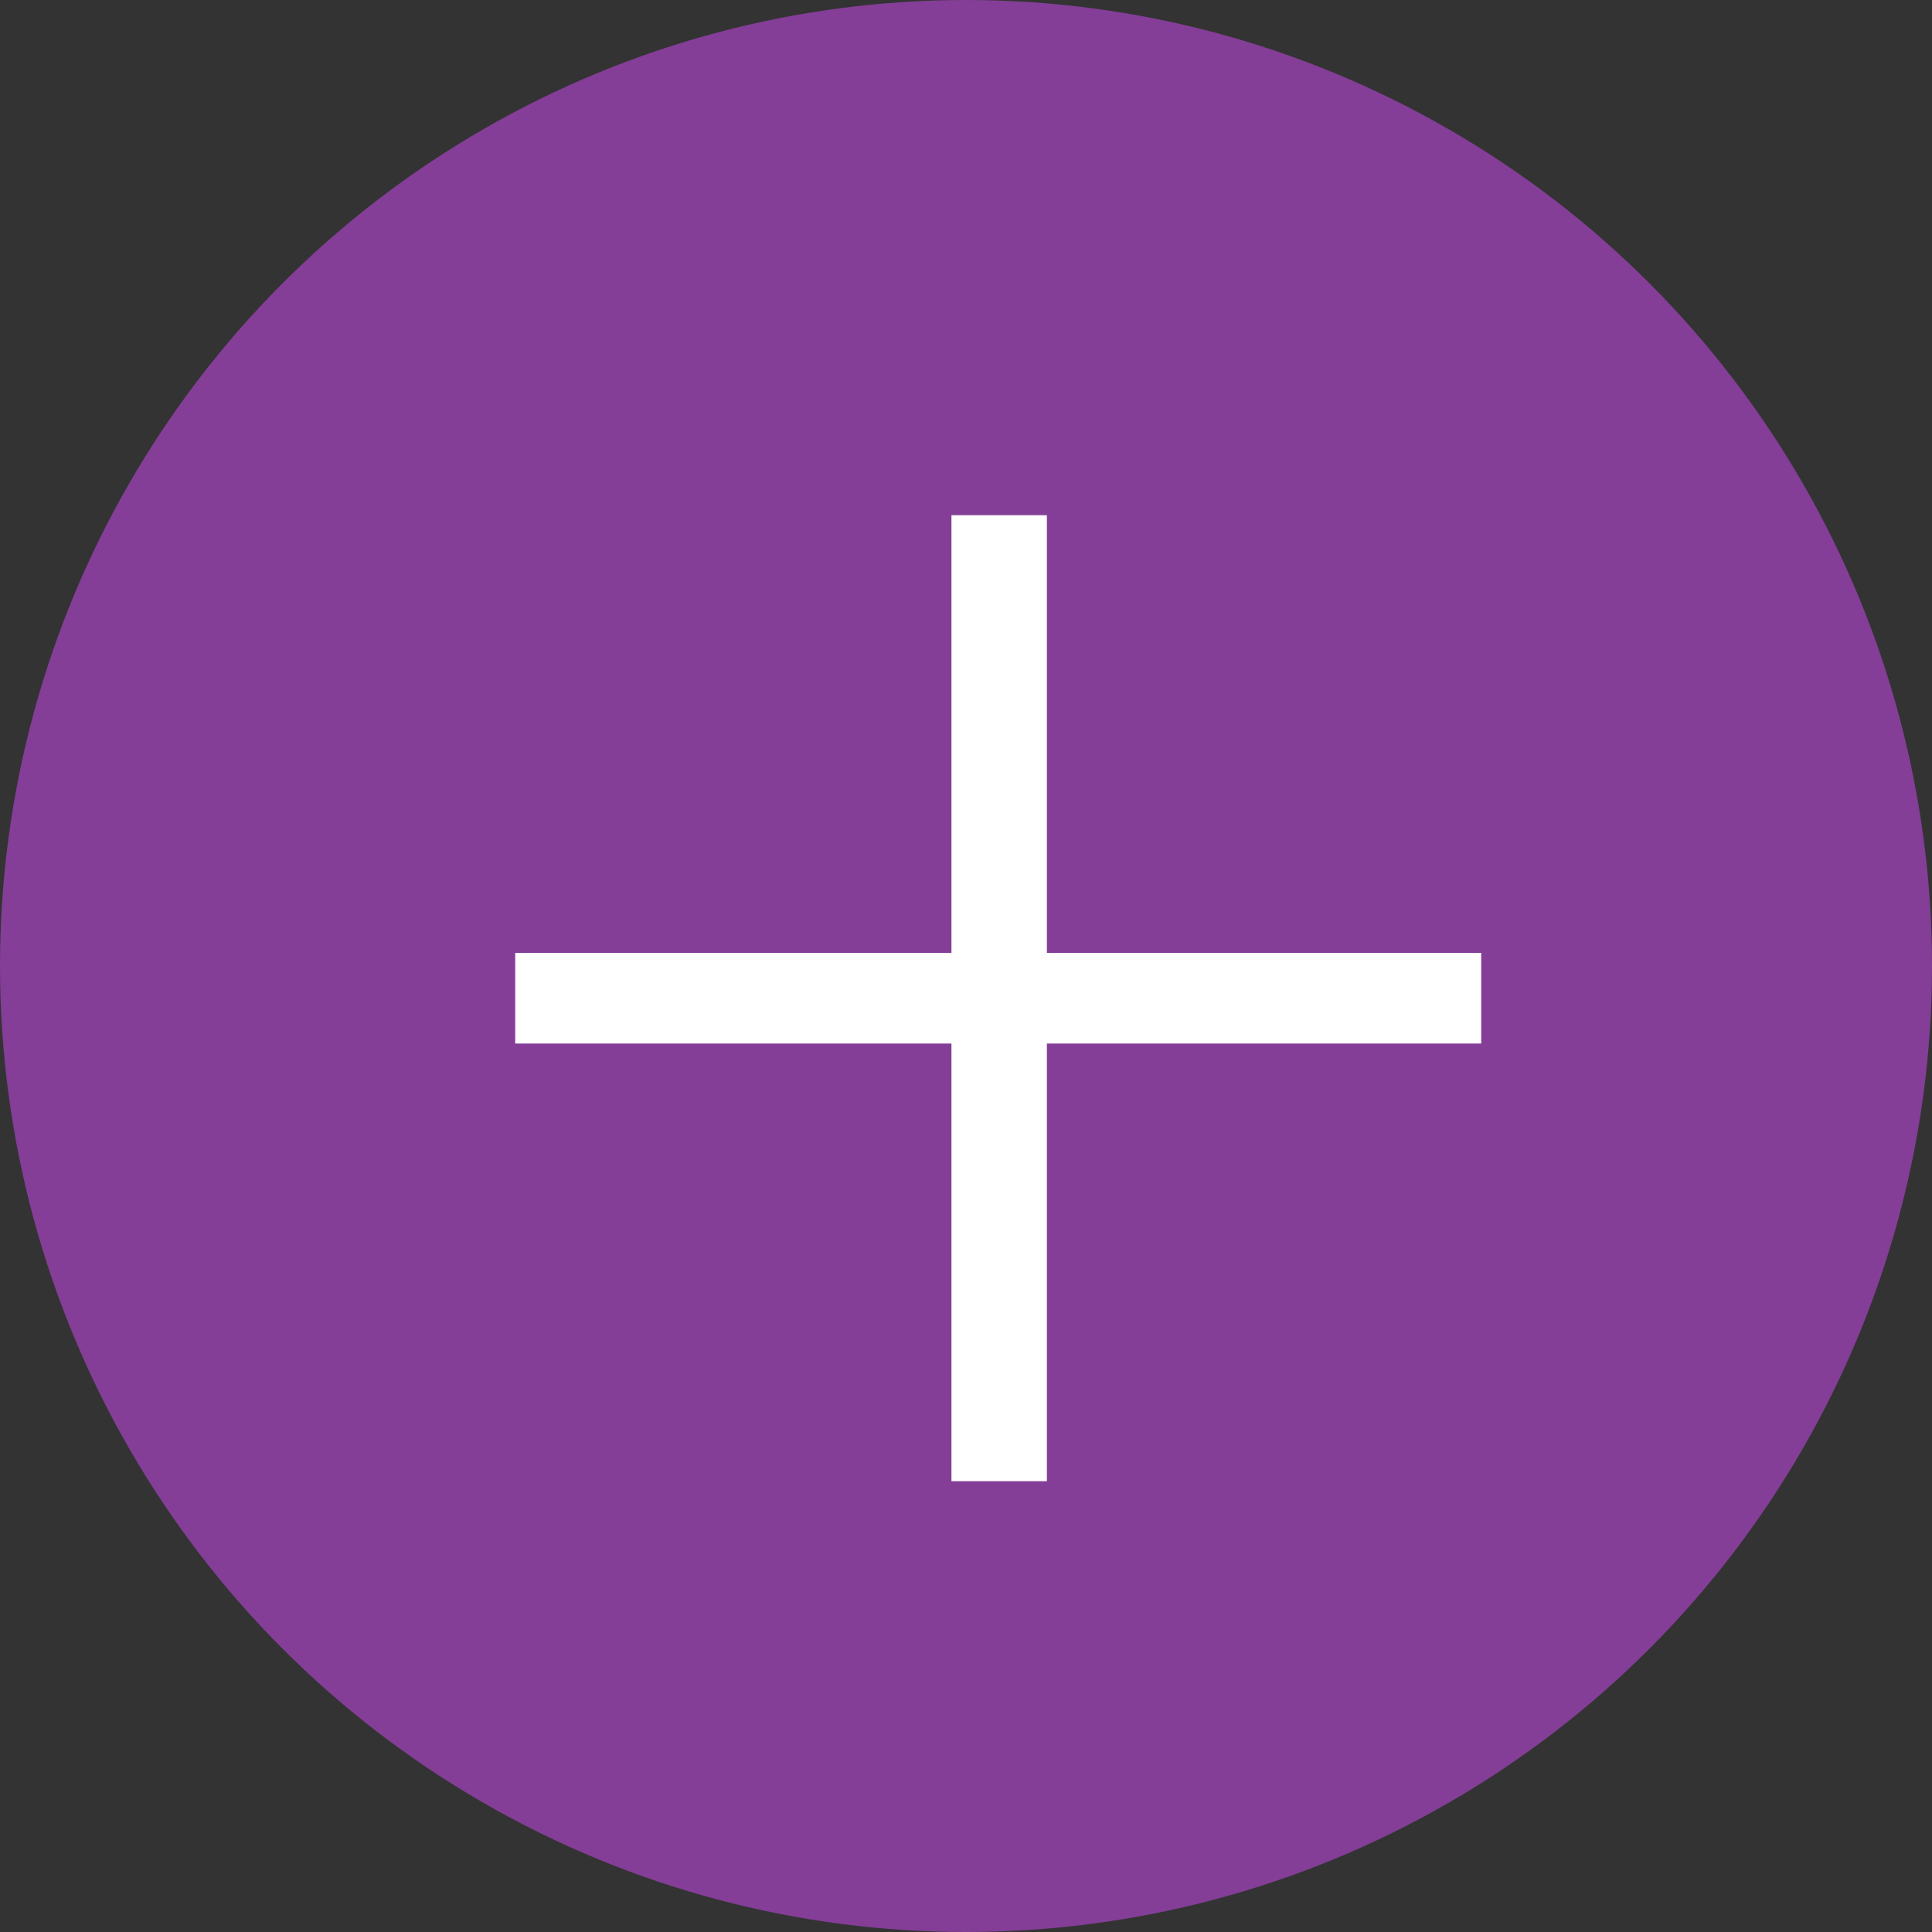
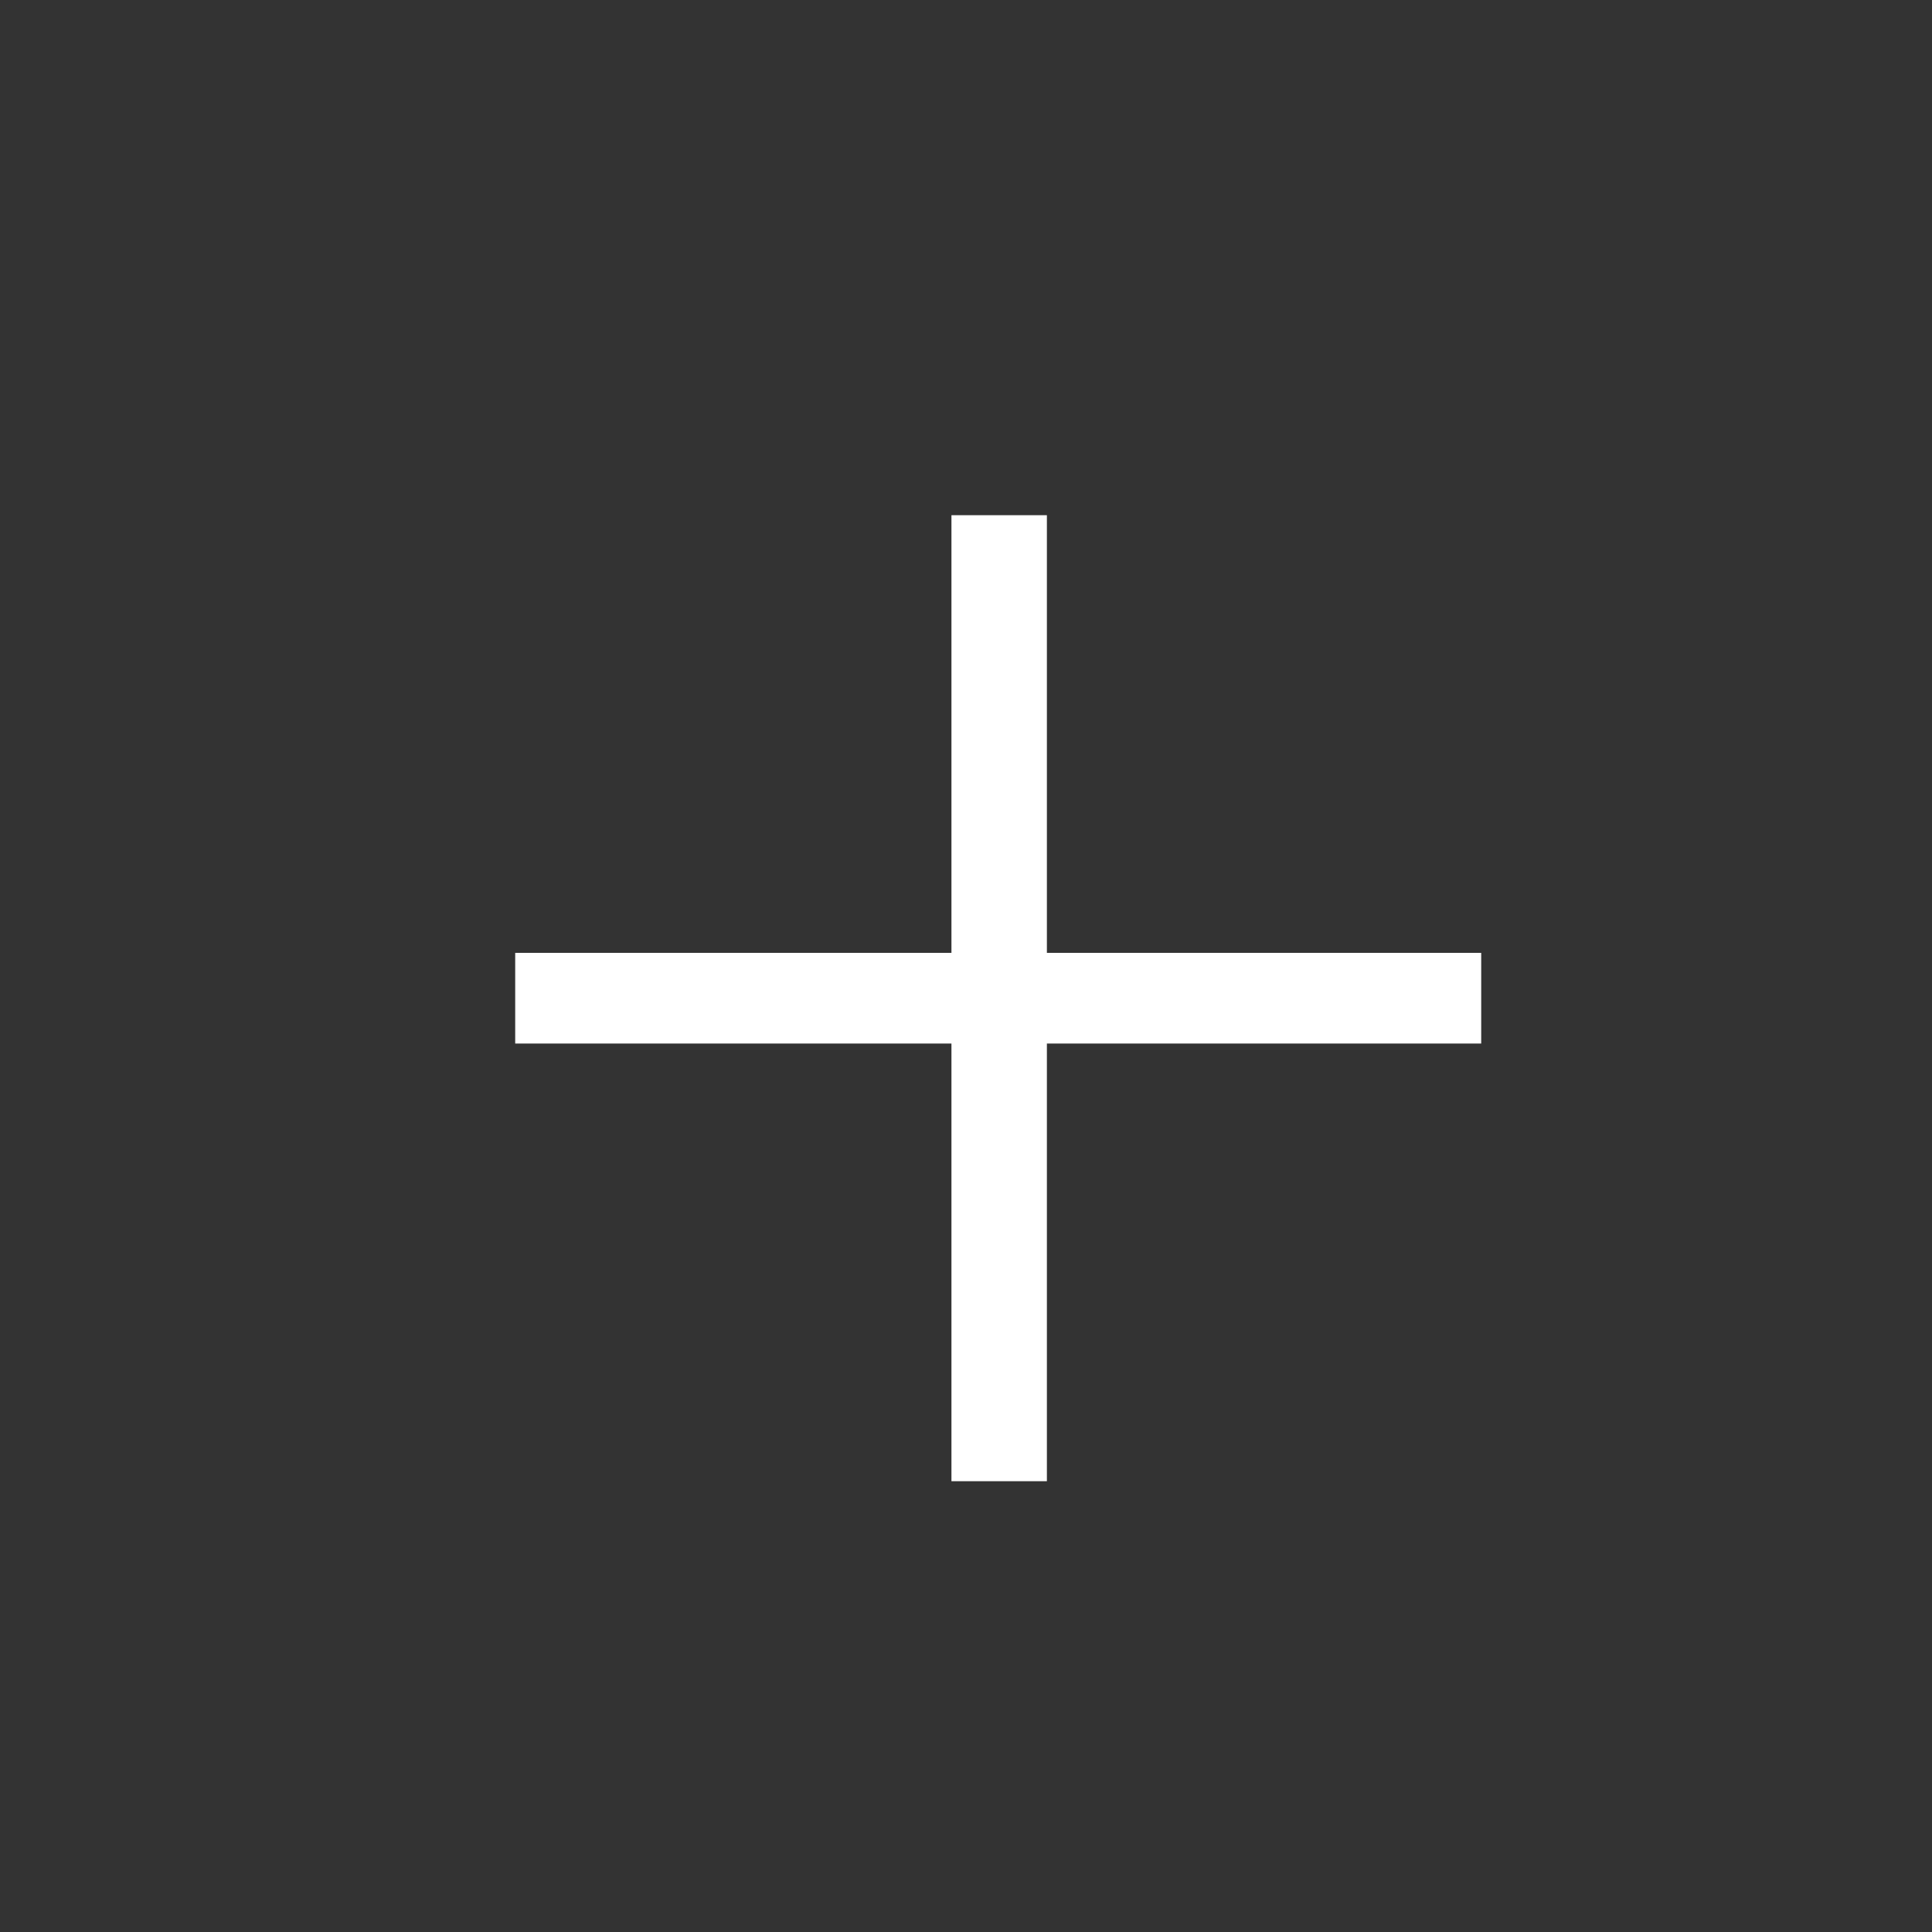
<svg xmlns="http://www.w3.org/2000/svg" width="30" height="30" viewBox="0 0 30 30" fill="none">
  <rect x="0" y="0" width="30" height="30" fill="#333333" stroke="none" />
-   <circle cx="15" cy="15" r="15" fill="#843E97" />
  <path d="M16.256 8V14.796H23V16.204H16.256V23H14.774V16.204H8V14.796H14.774V8H16.256Z" fill="white" />
</svg>